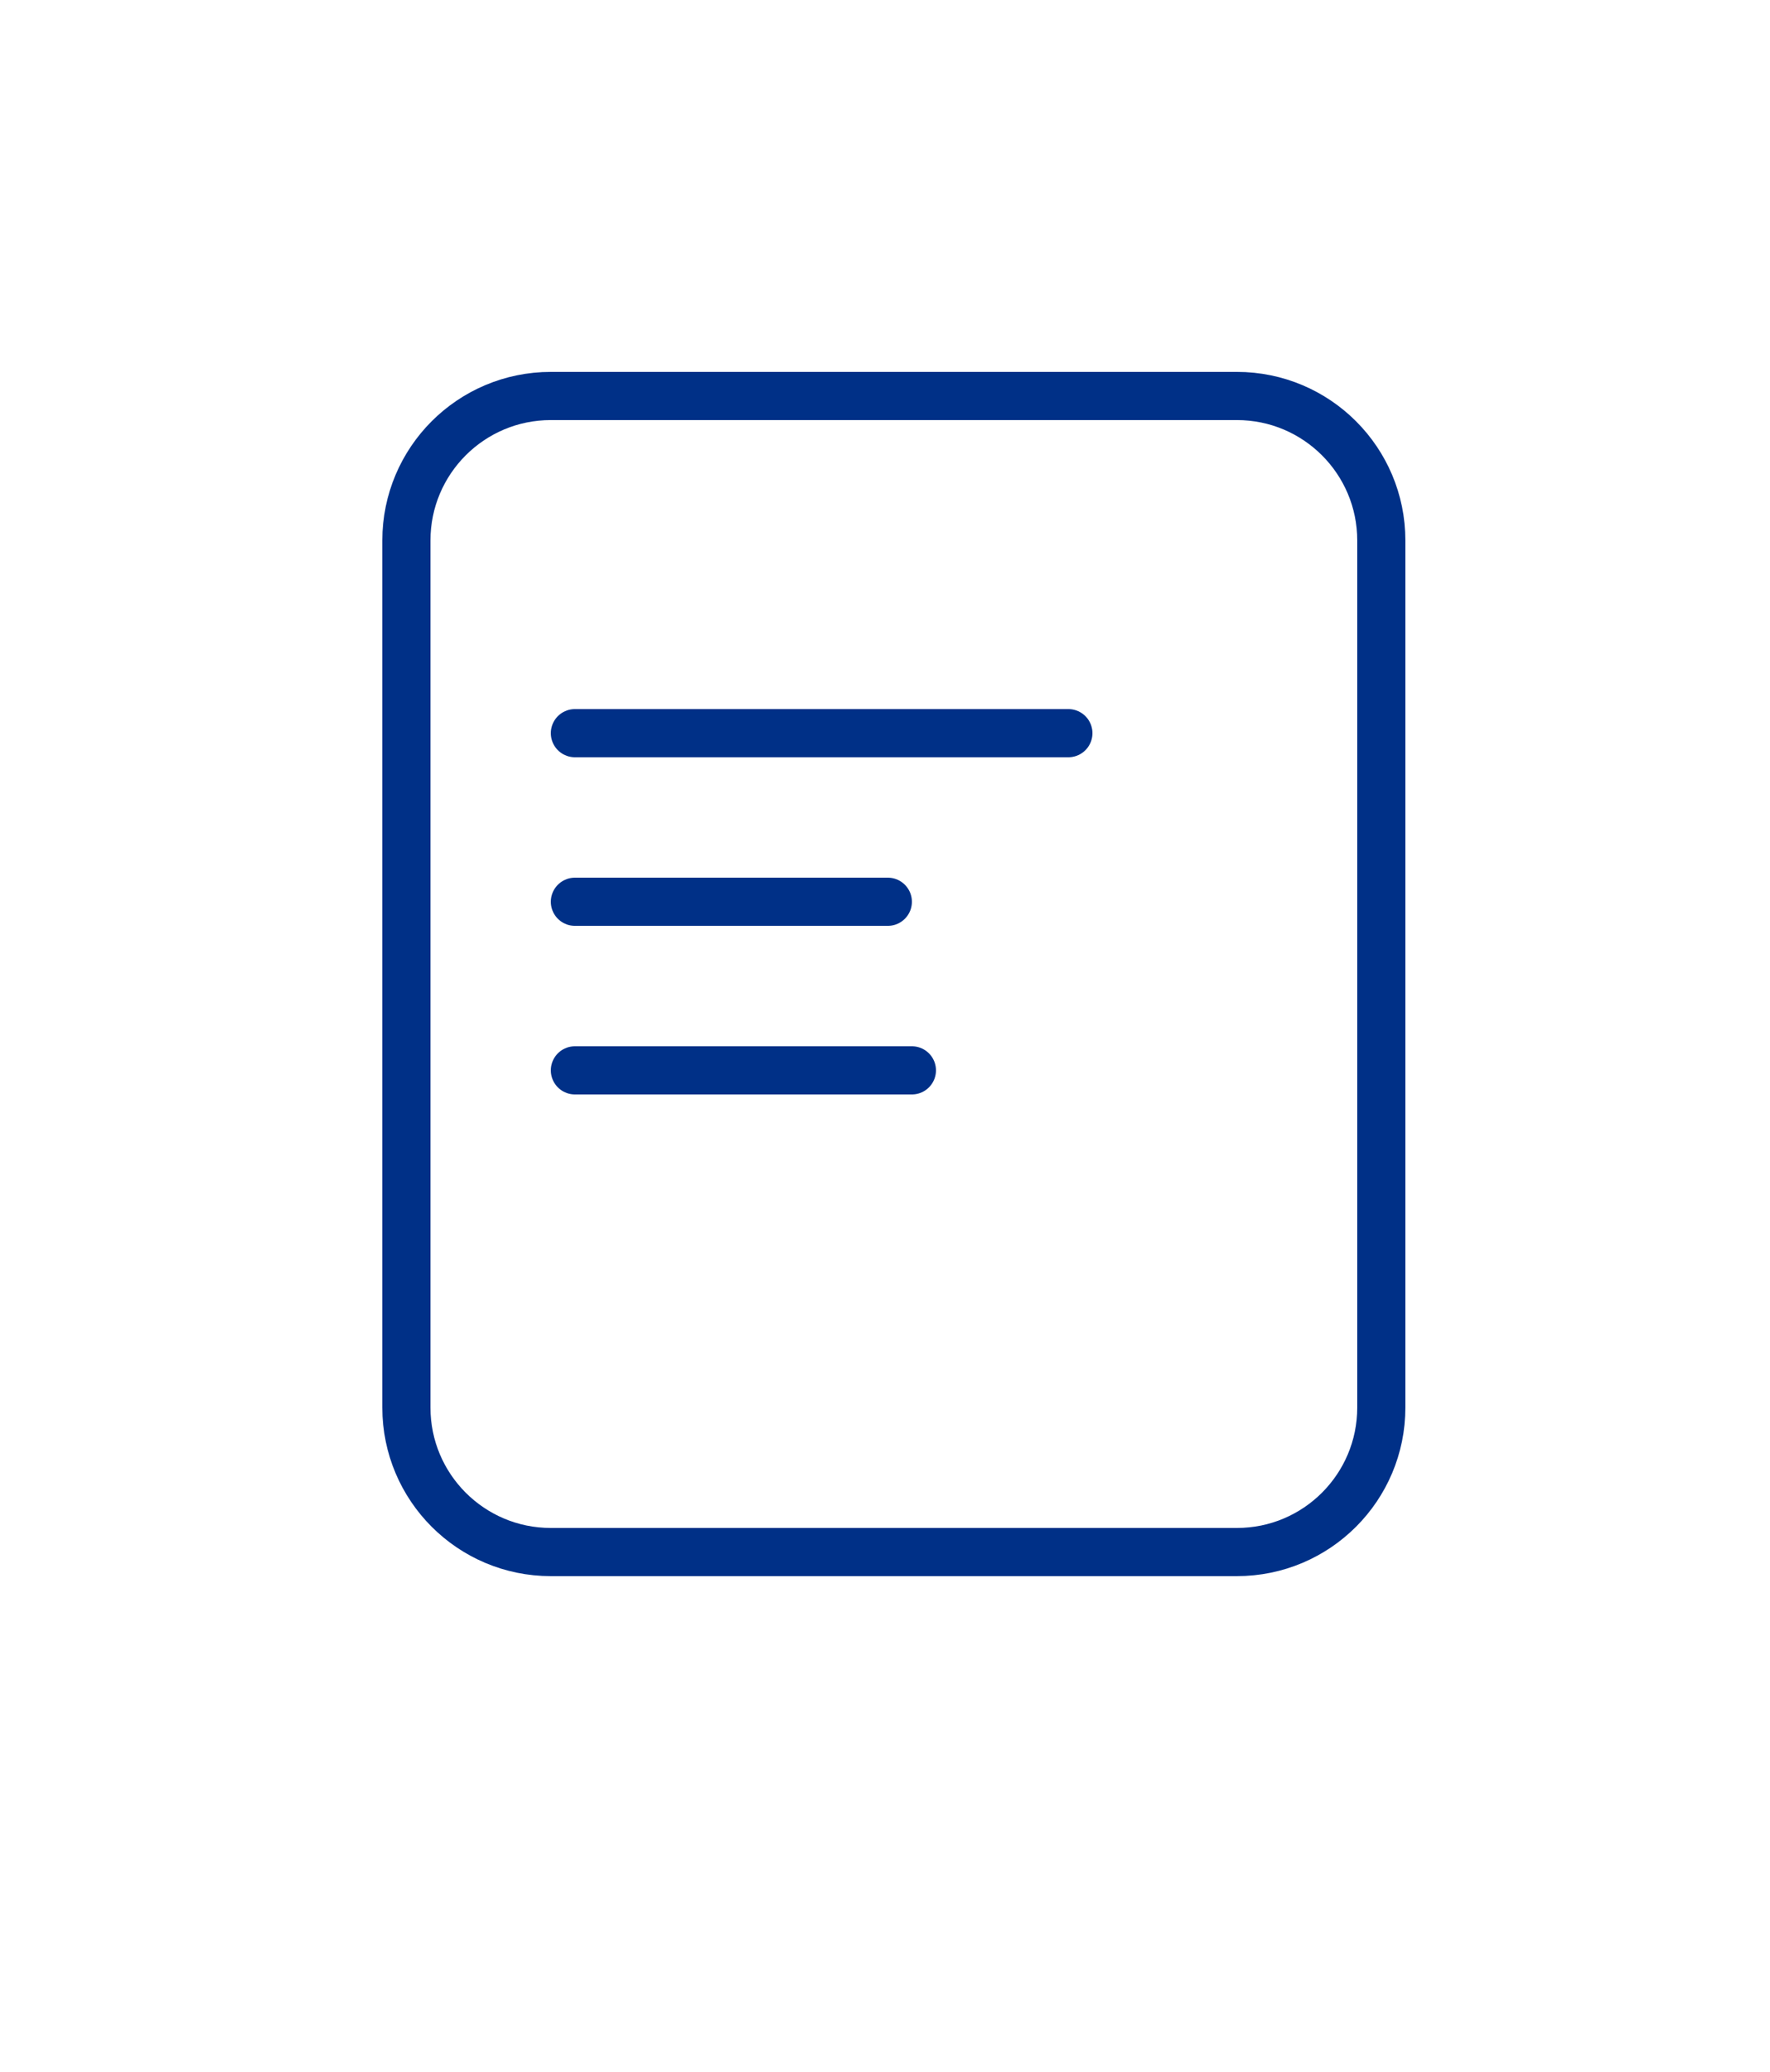
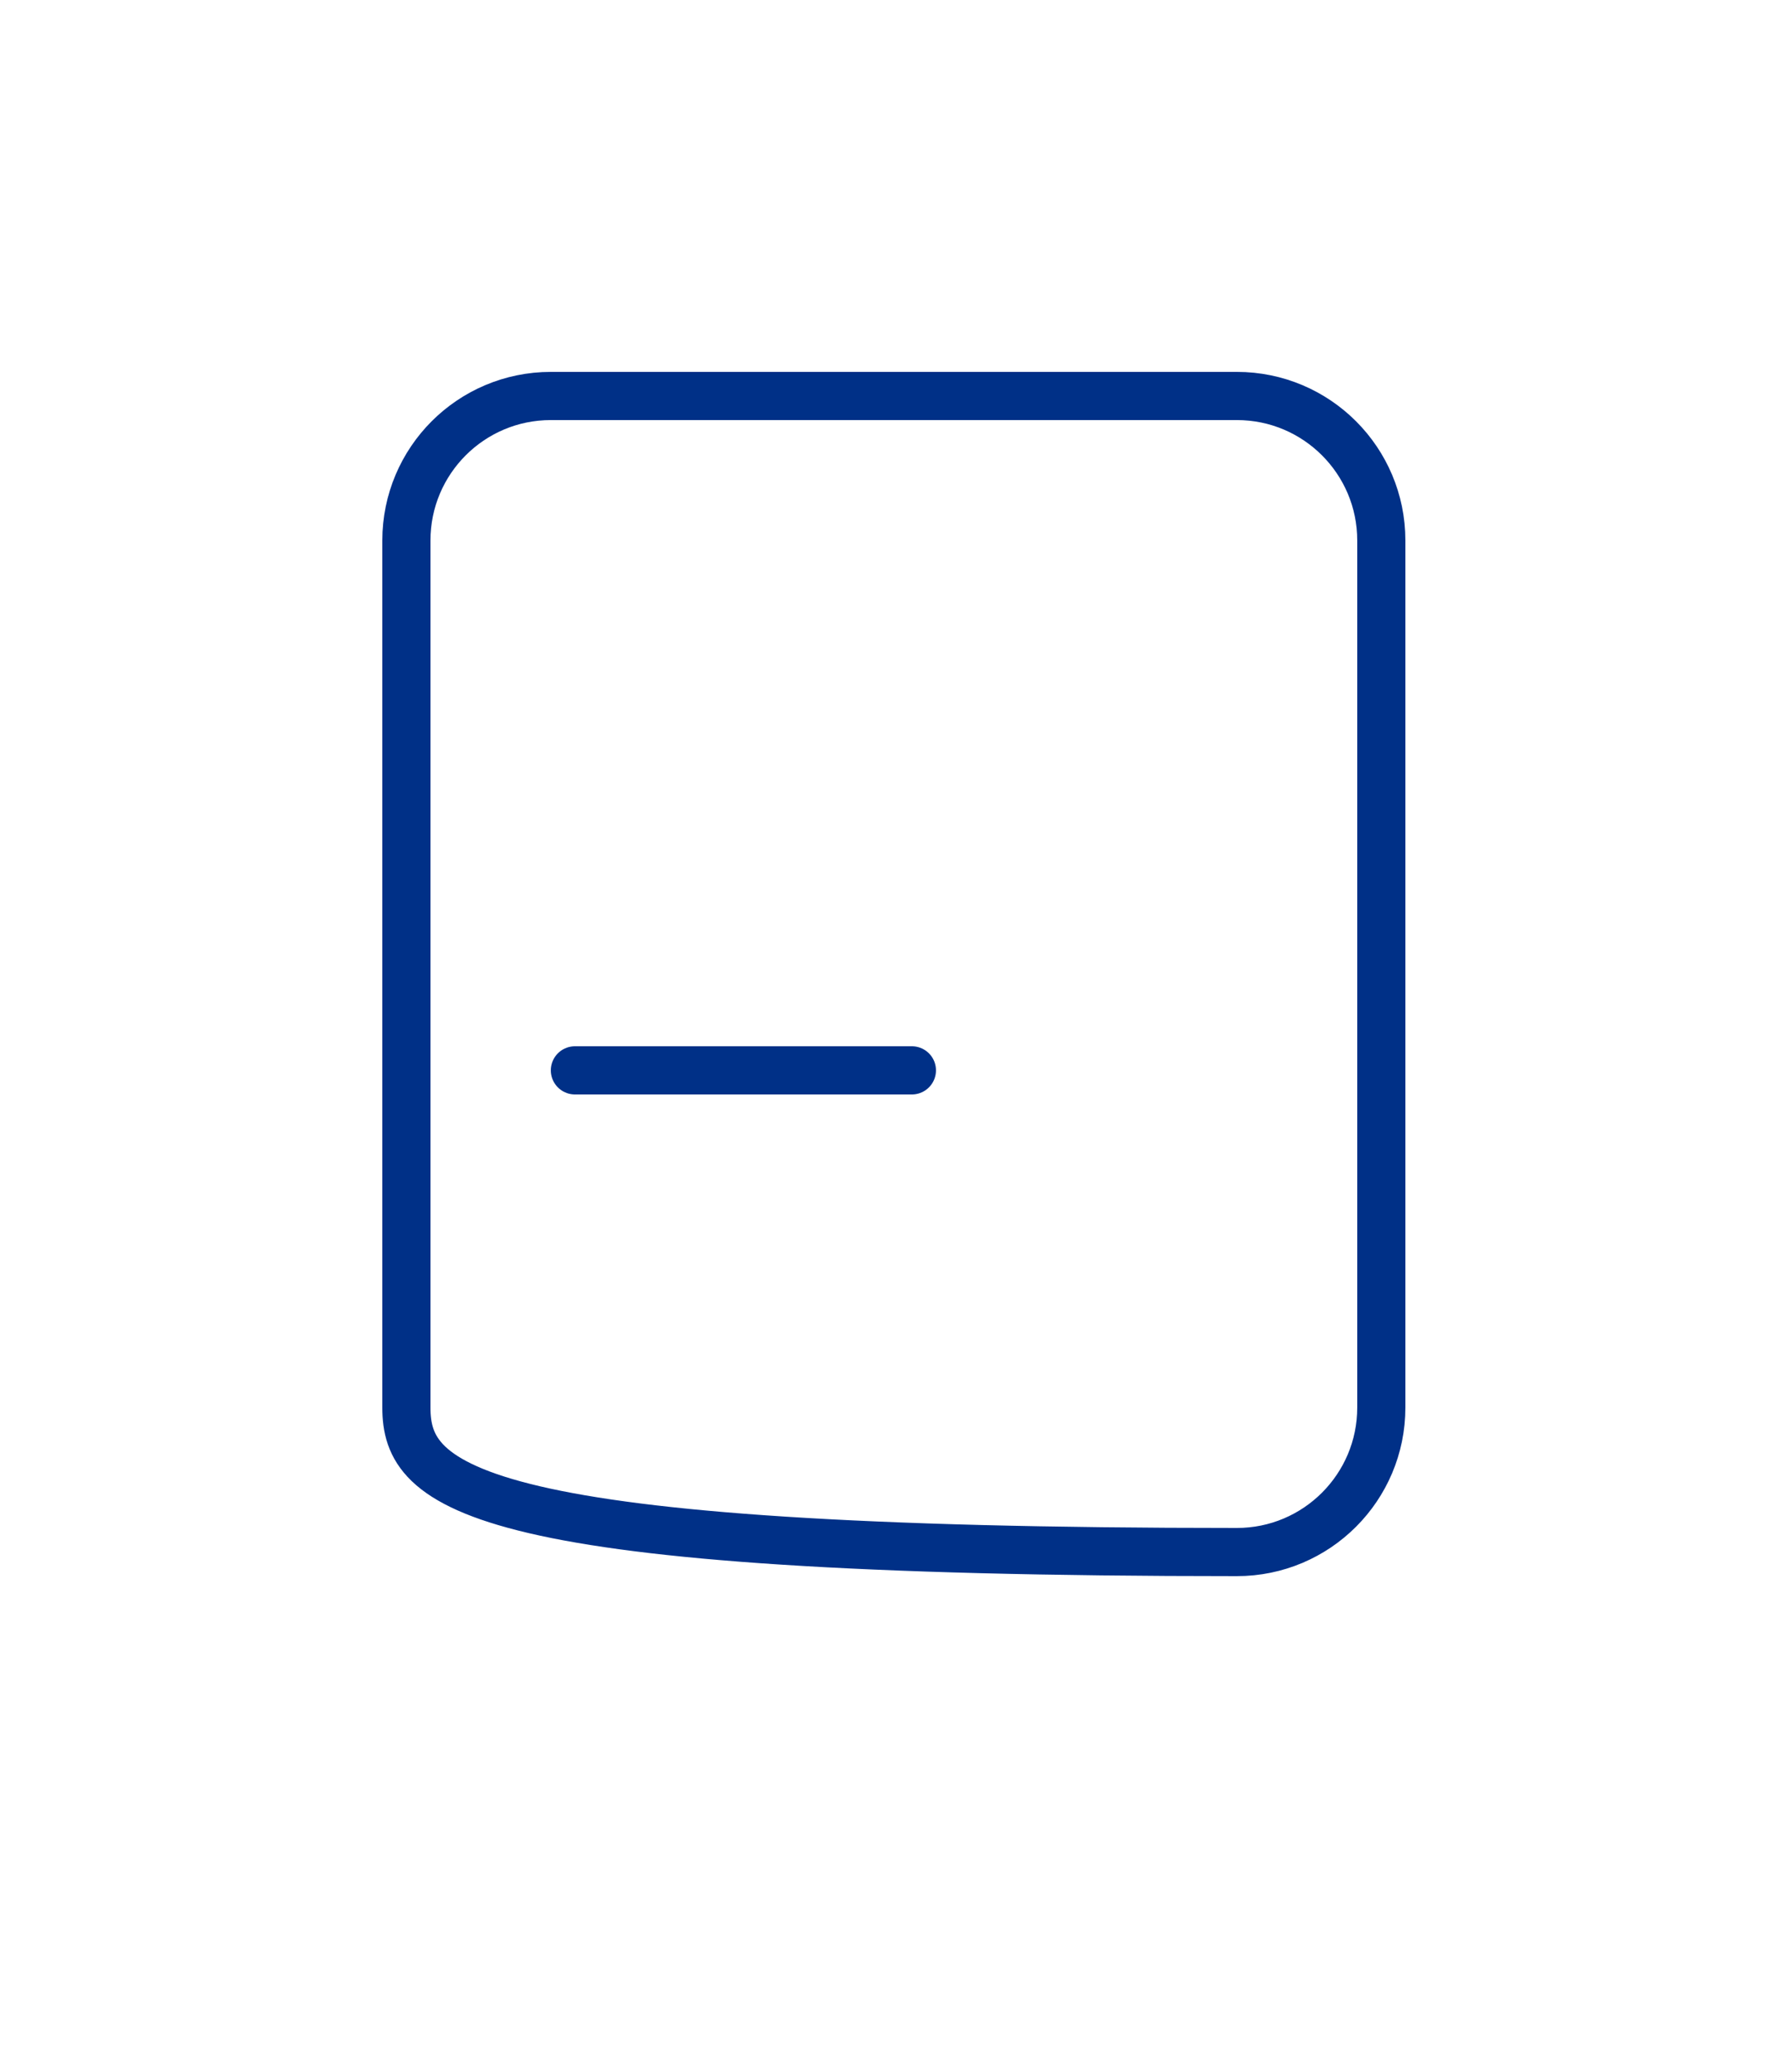
<svg xmlns="http://www.w3.org/2000/svg" width="100" height="117" viewBox="0 0 100 117" fill="none">
-   <rect width="100" height="117" fill="white" />
-   <path d="M31.12 22.36H69.88C74.387 22.36 78.04 26.013 78.04 30.52V38V76.76V79.48C78.04 83.987 74.387 87.64 69.88 87.64H31.12C26.613 87.64 22.96 83.987 22.96 79.48V30.52C22.96 26.013 26.613 22.36 31.12 22.36Z" stroke="#003087" stroke-width="2.72" />
-   <line x1="32.48" y1="41.4" x2="60.36" y2="41.4" stroke="#003087" stroke-width="2.72" stroke-linecap="round" />
-   <line x1="32.48" y1="50.92" x2="50.16" y2="50.92" stroke="#003087" stroke-width="2.72" stroke-linecap="round" />
+   <path d="M31.12 22.36H69.88C74.387 22.36 78.04 26.013 78.04 30.52V38V76.76V79.48C78.04 83.987 74.387 87.64 69.88 87.64C26.613 87.64 22.96 83.987 22.96 79.48V30.52C22.96 26.013 26.613 22.36 31.12 22.36Z" stroke="#003087" stroke-width="2.72" />
  <line x1="32.48" y1="60.44" x2="51.52" y2="60.44" stroke="#003087" stroke-width="2.72" stroke-linecap="round" />
</svg>